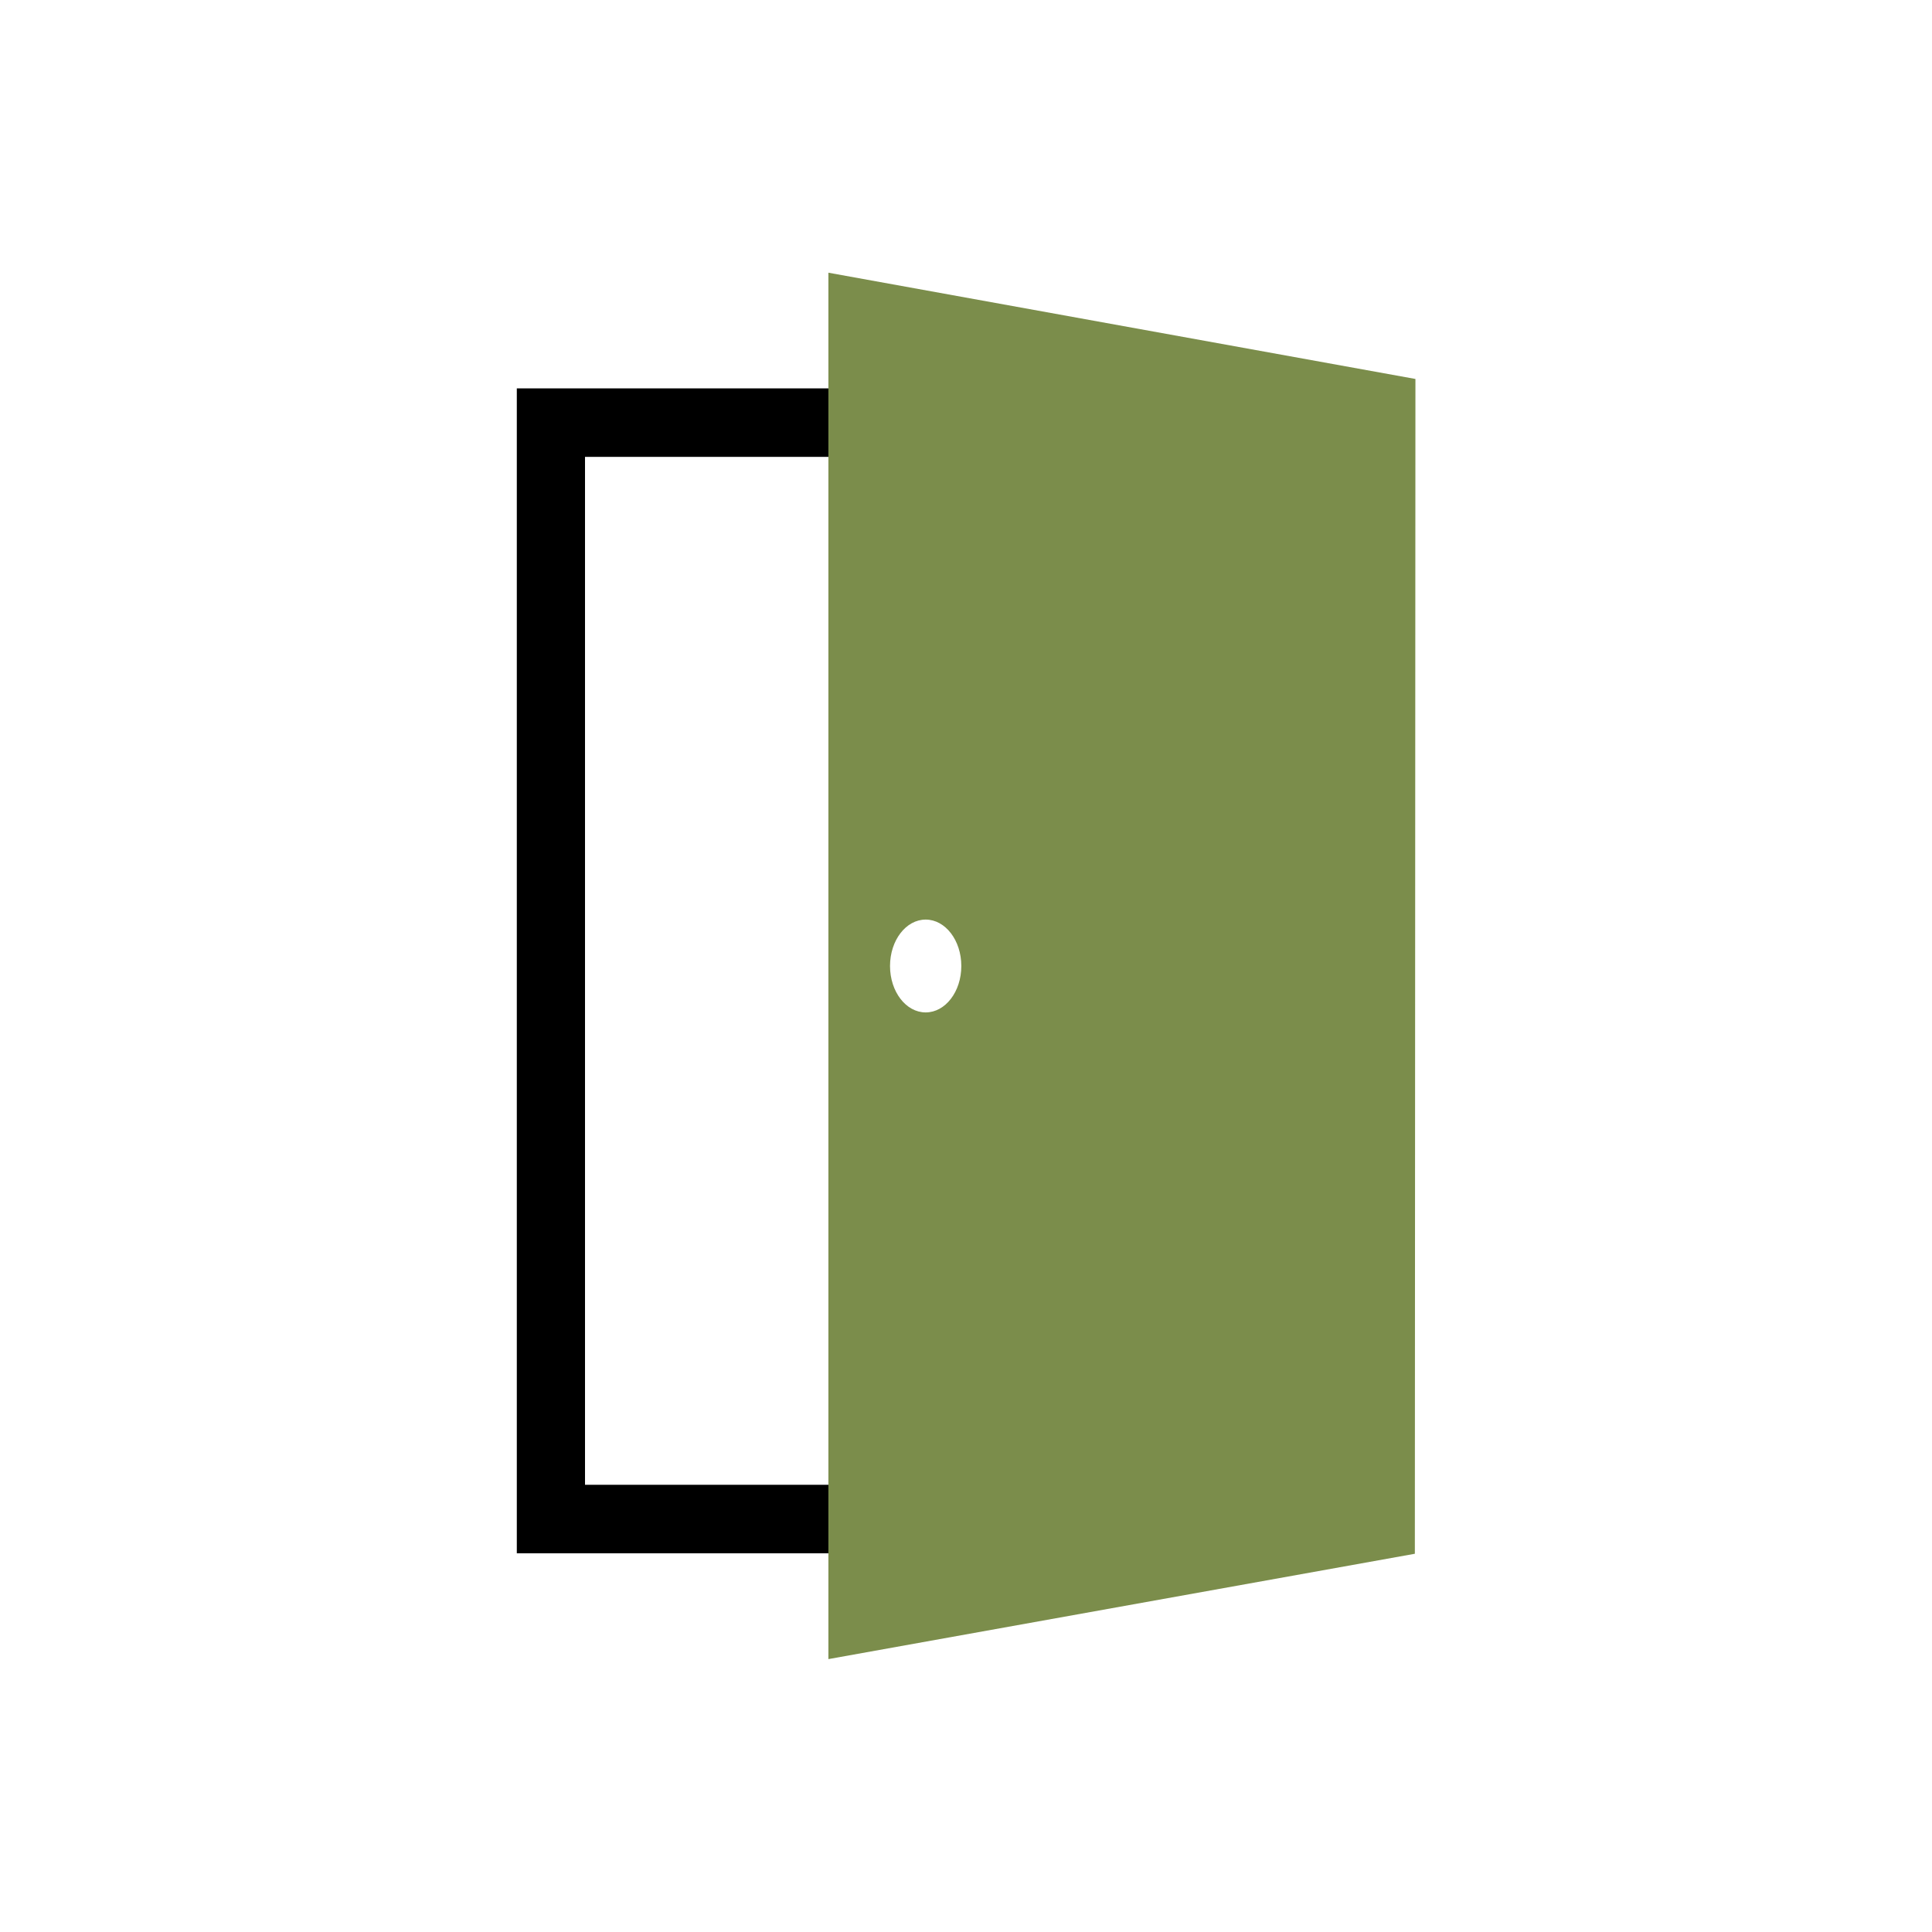
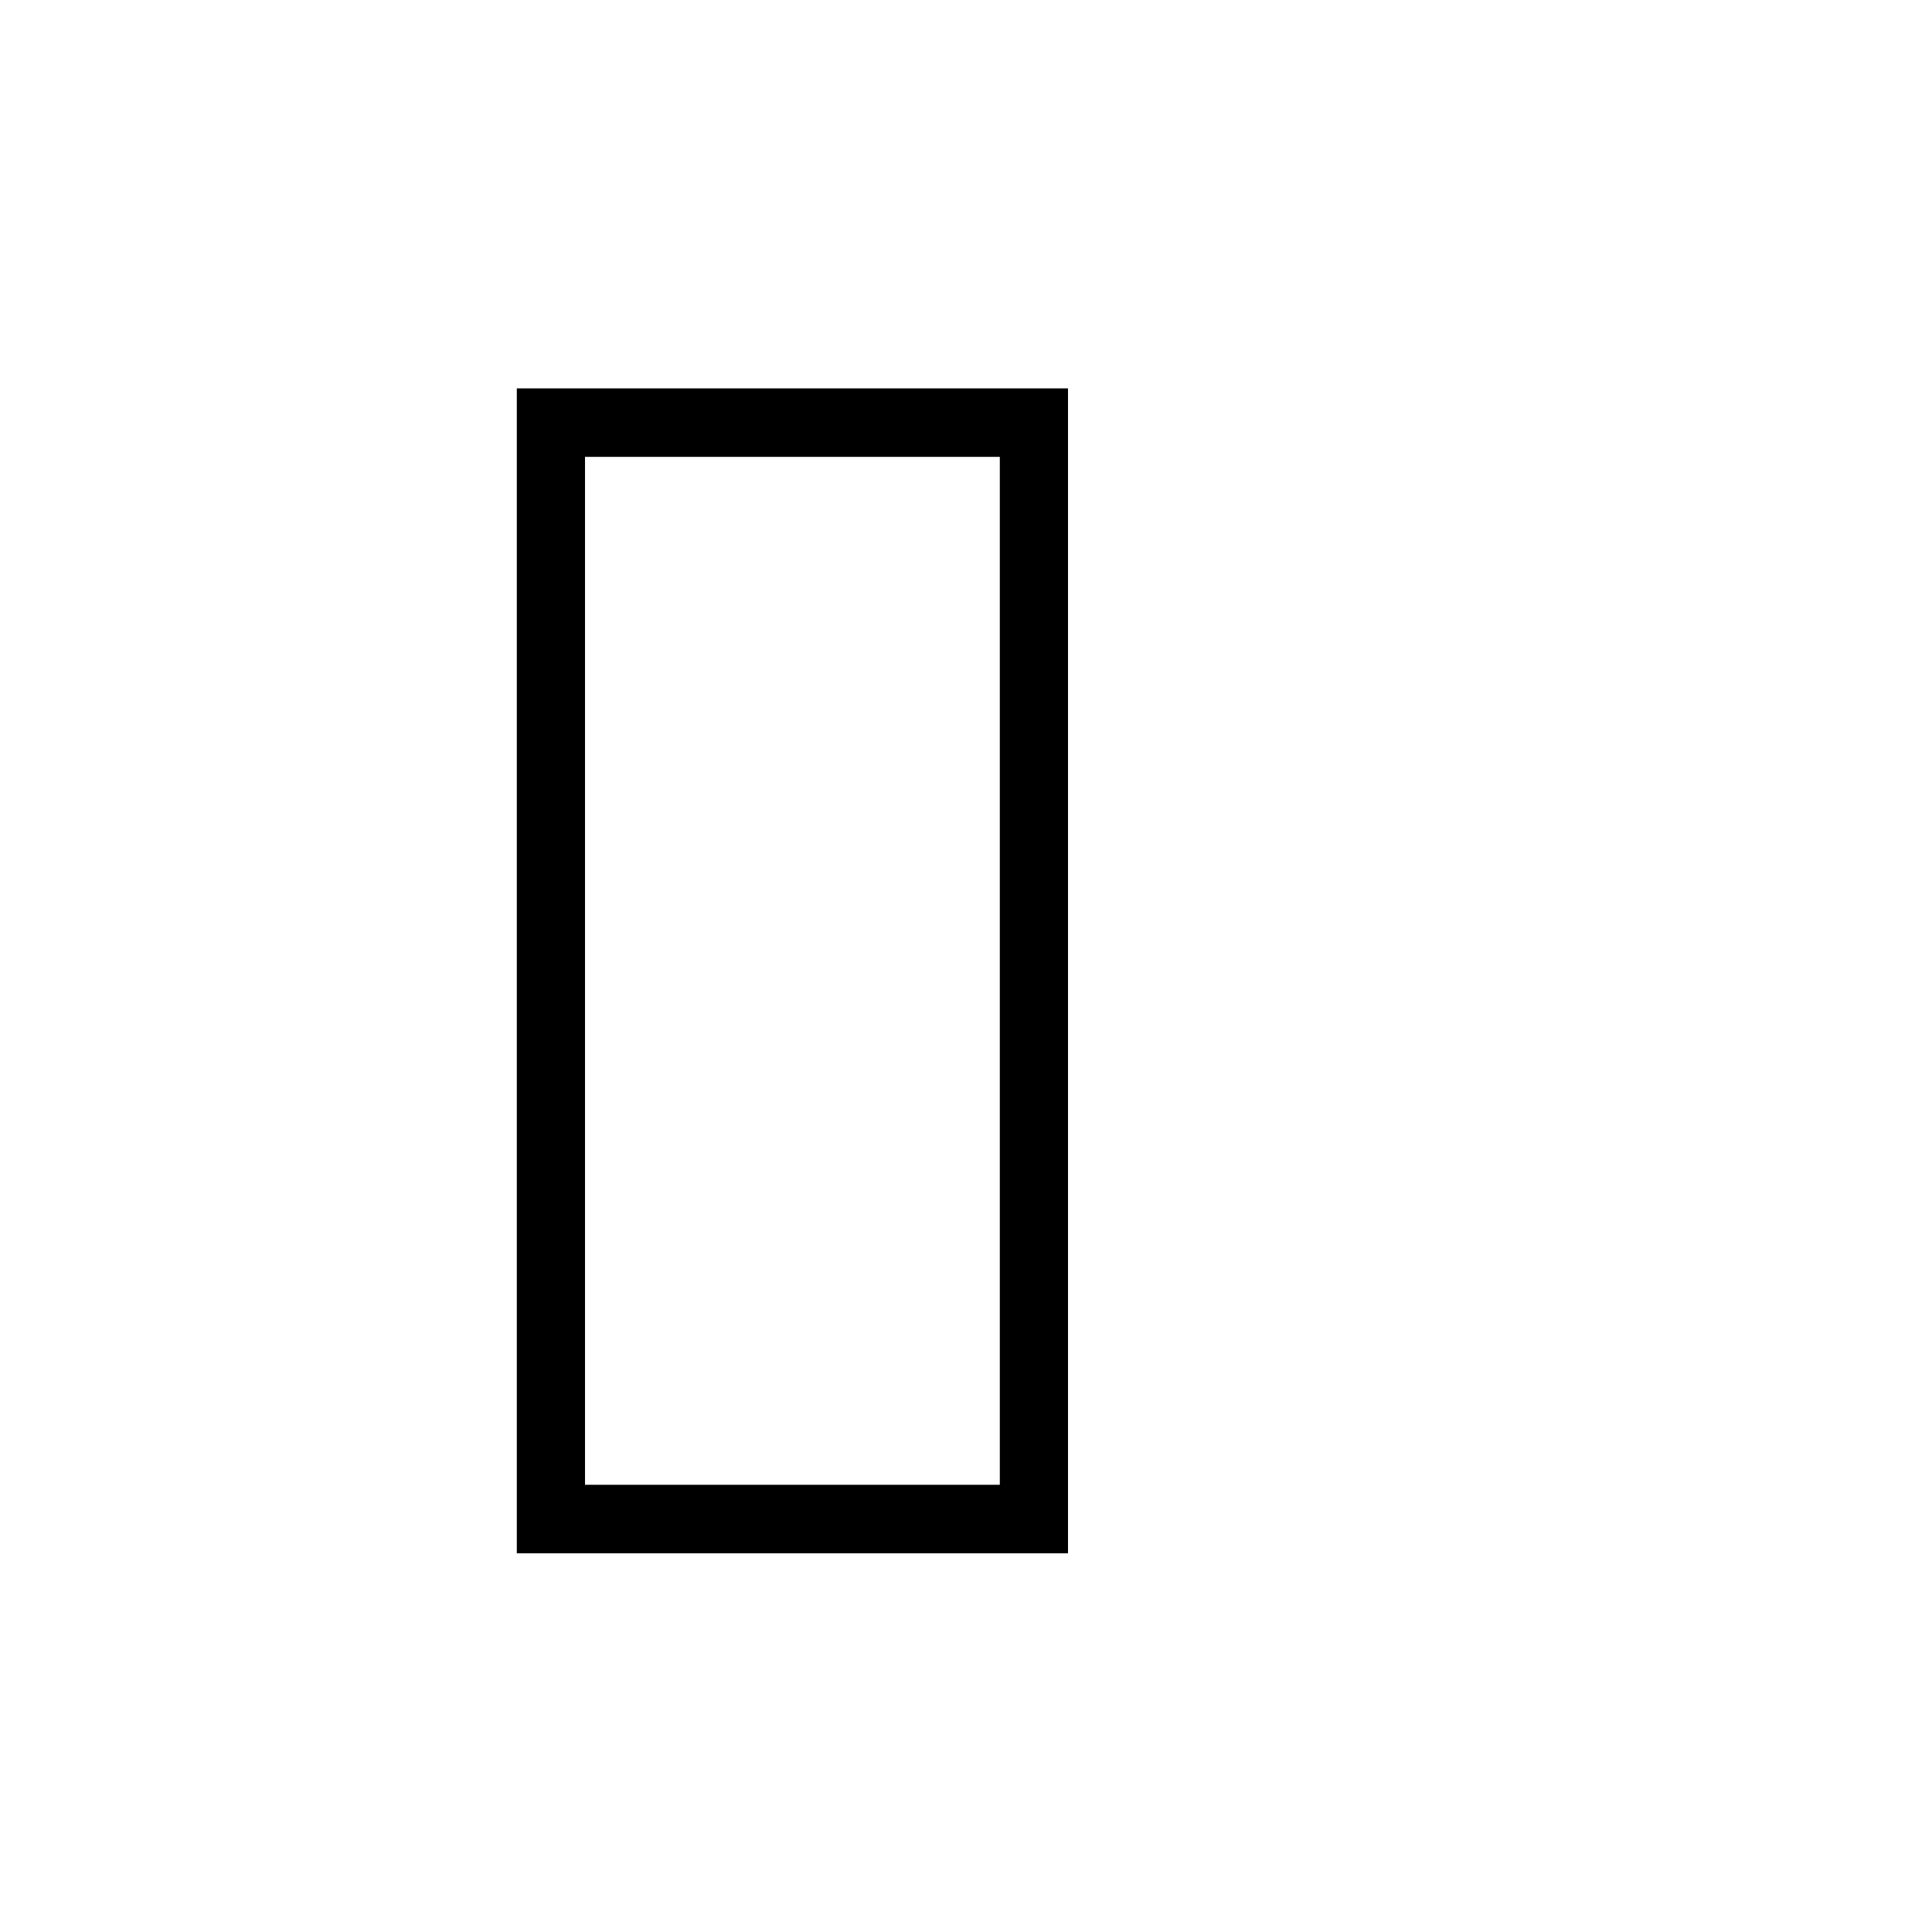
<svg xmlns="http://www.w3.org/2000/svg" id="Calque_1" data-name="Calque 1" viewBox="0 0 400 400">
  <defs>
    <style>.cls-1{fill:#7b8d4b;}</style>
  </defs>
  <path d="M221.12,321.59H107V80.41H221.12Zm-100-14.18H207V94.59H121.12Z" />
-   <path class="cls-1" d="M171.51,343.5l121.42-21.81.12-243.23-121.54-22Zm20.14-153.11c4.08,0,7.38,4.3,7.38,9.61s-3.3,9.61-7.38,9.61-7.38-4.3-7.38-9.61S187.57,190.39,191.65,190.39Z" />
</svg>